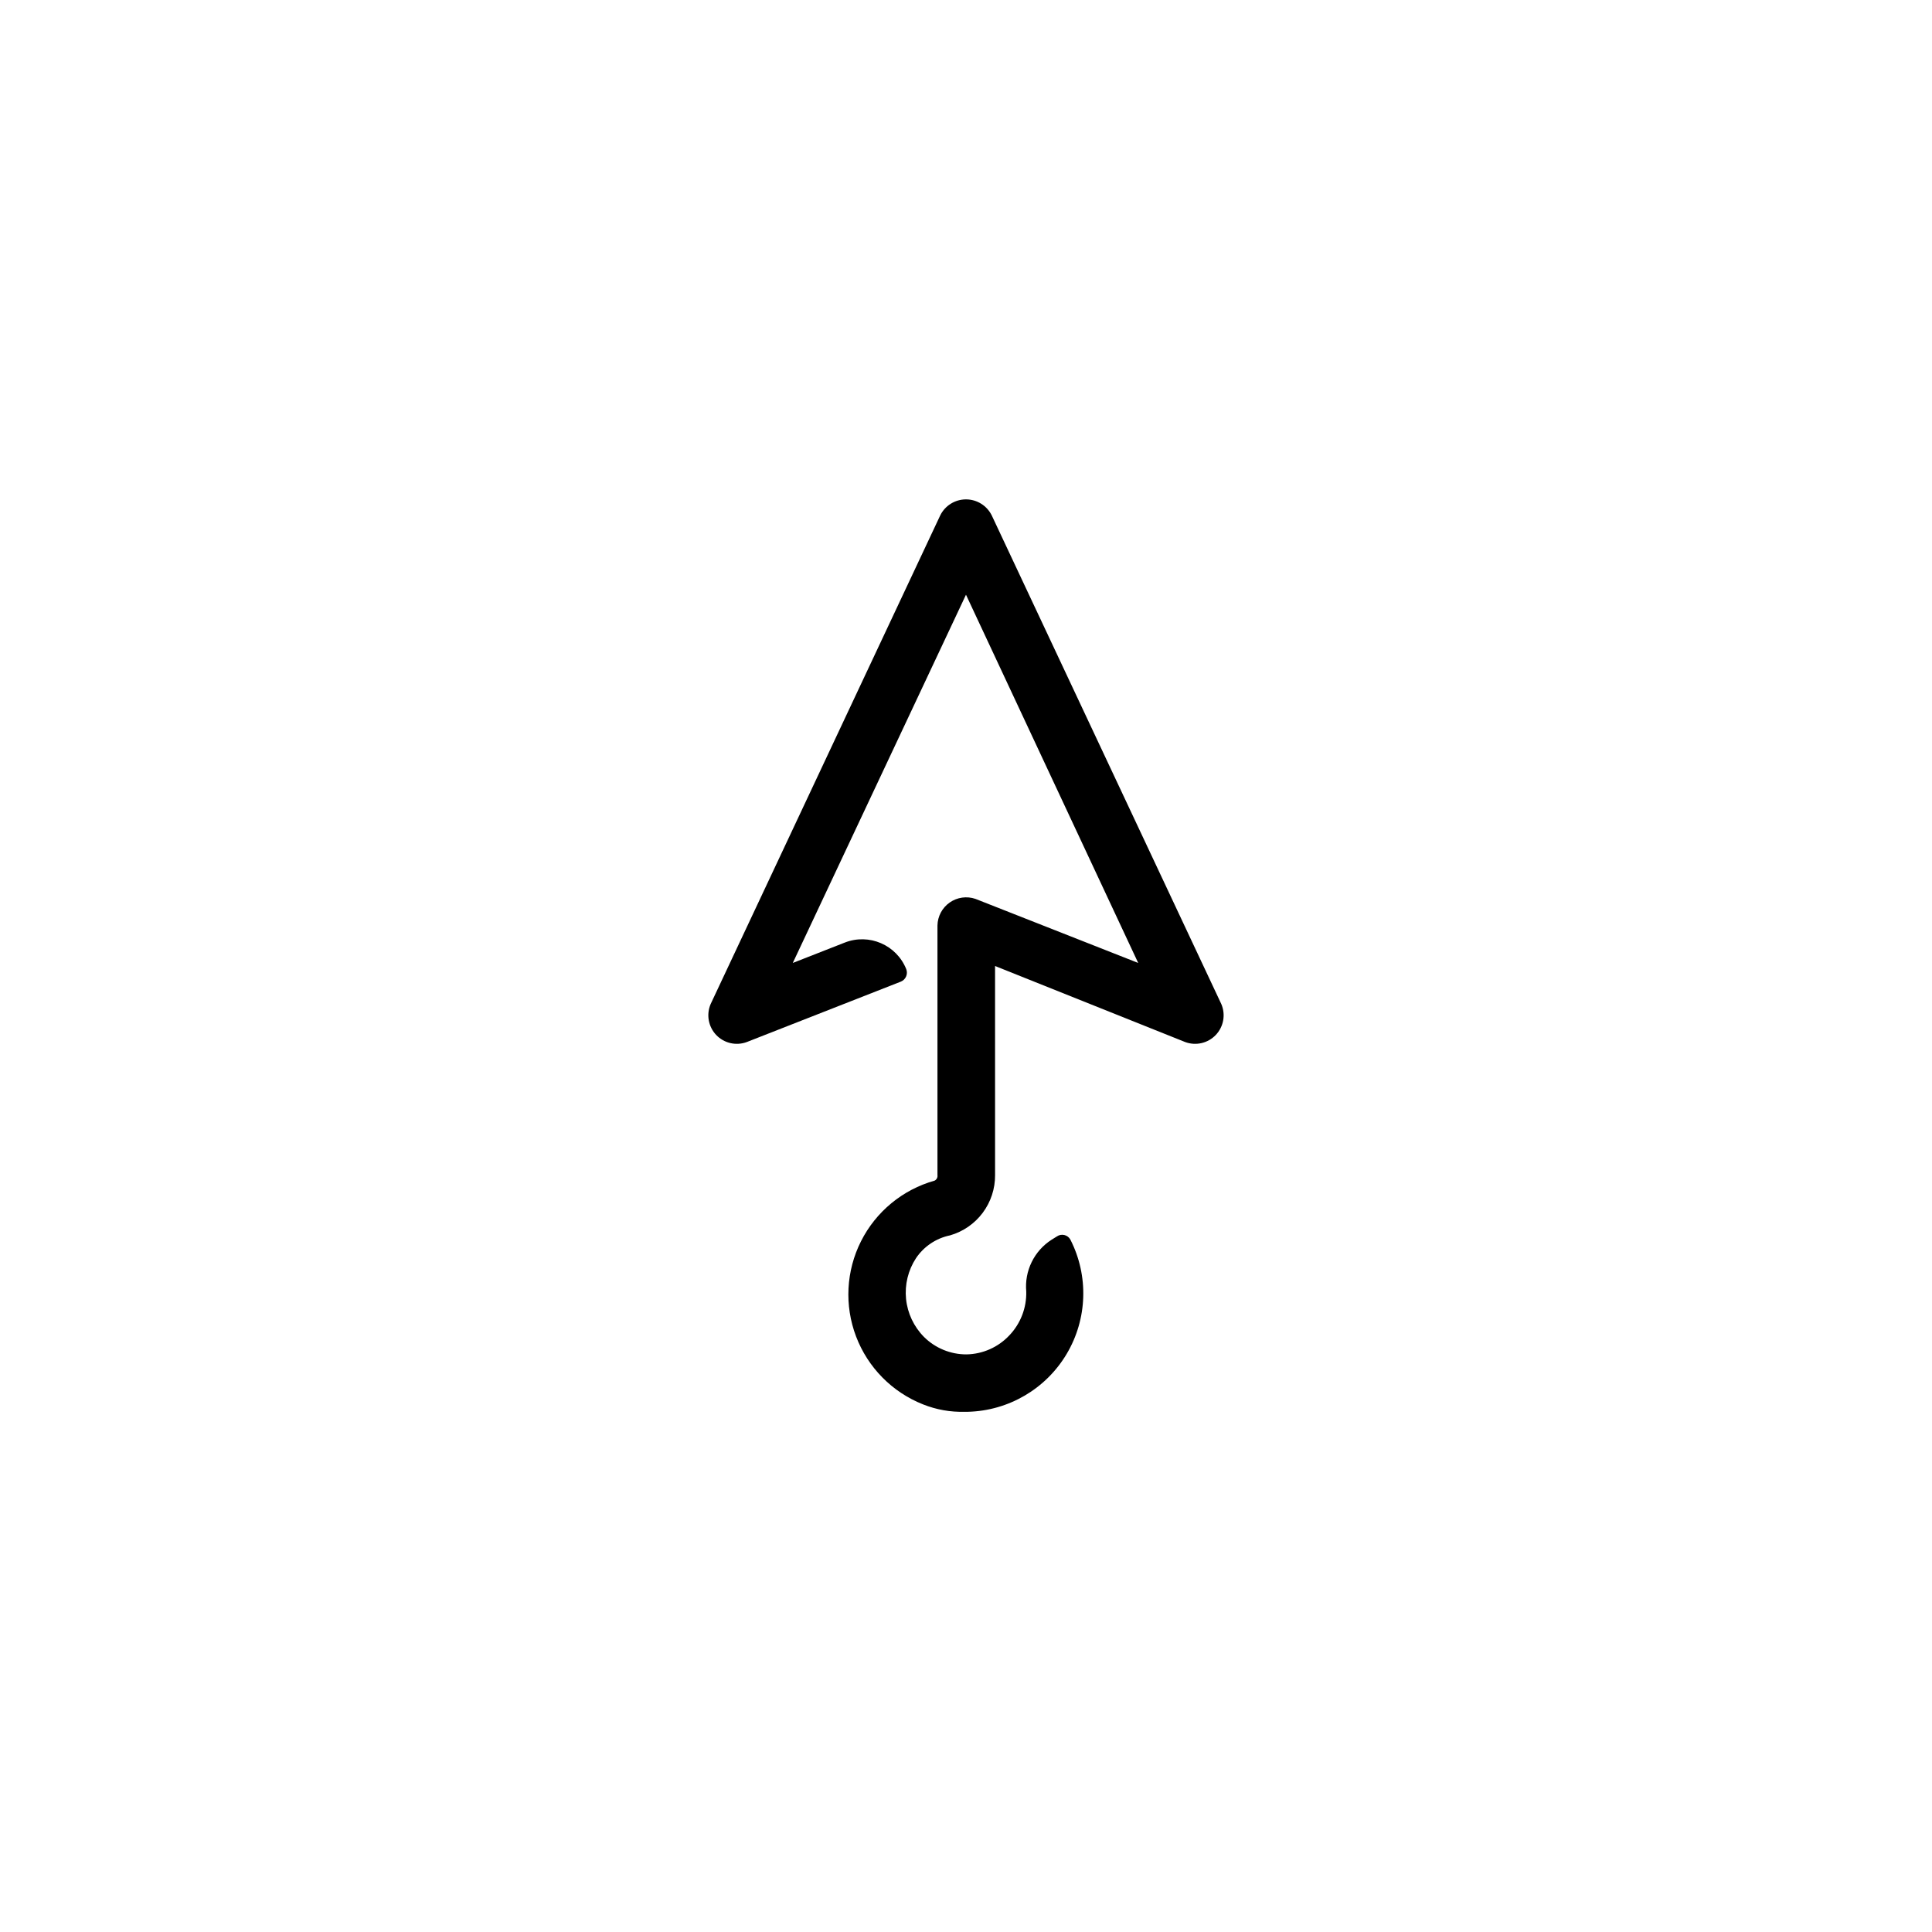
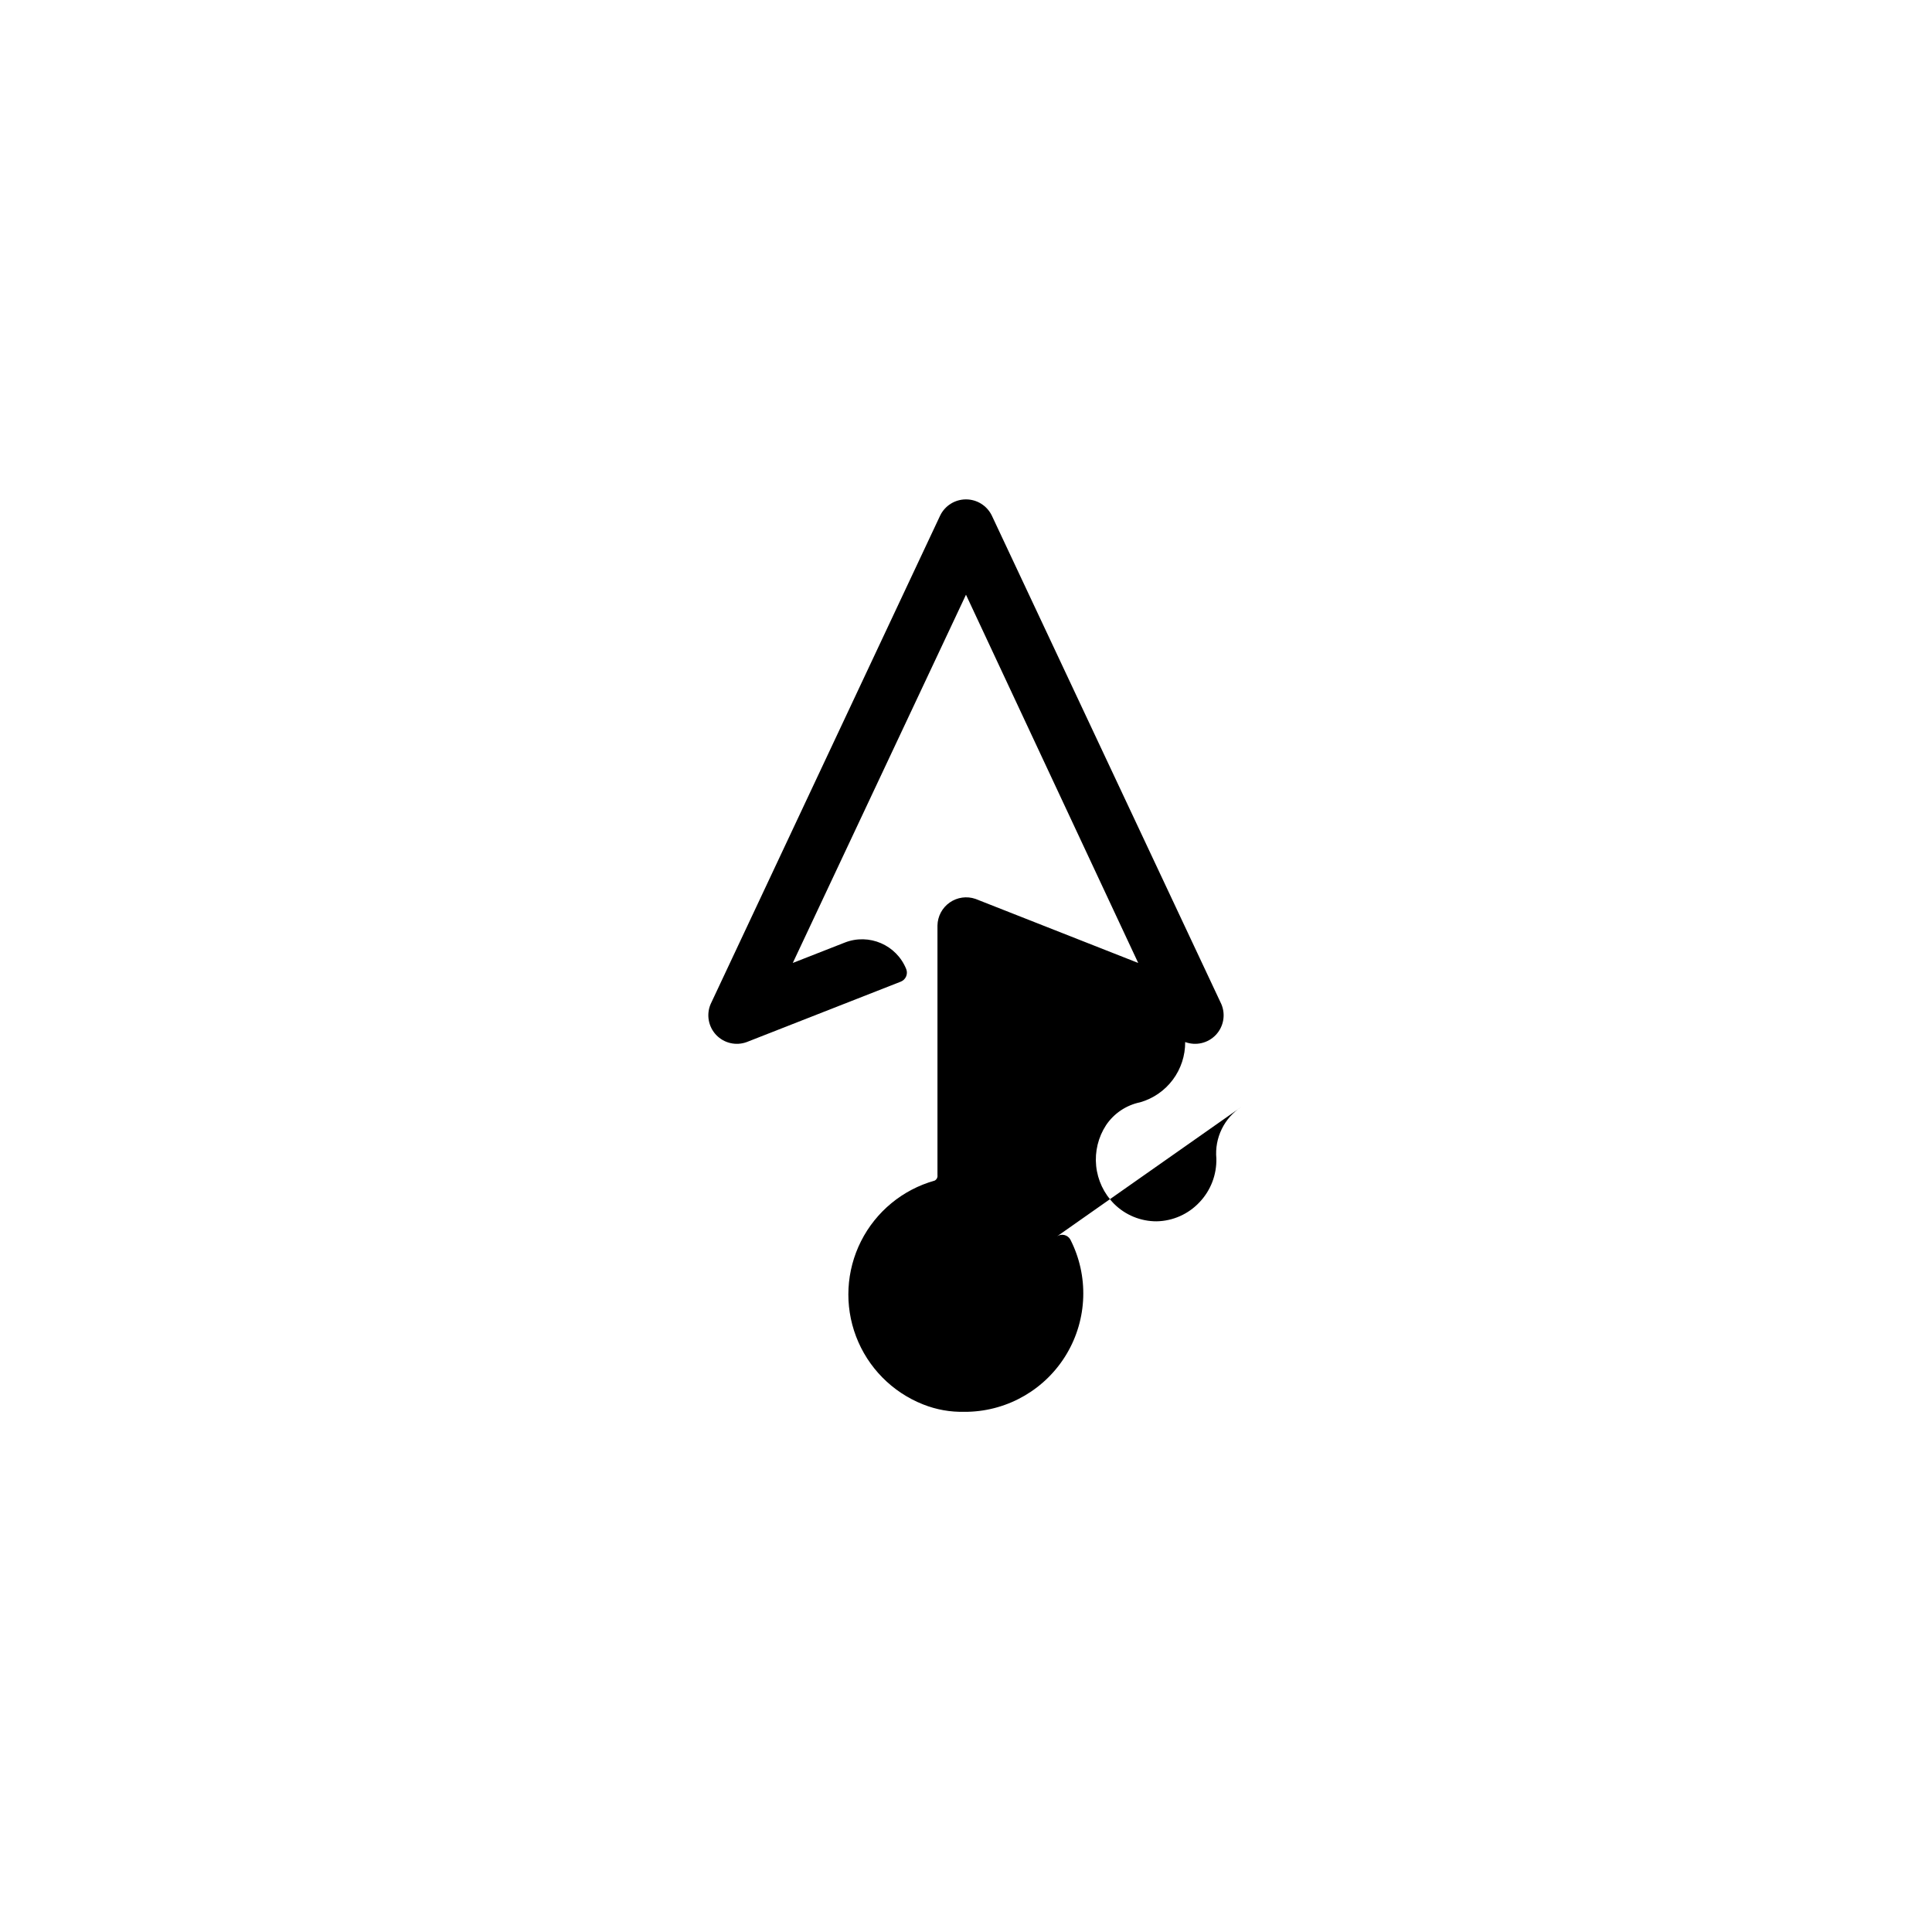
<svg xmlns="http://www.w3.org/2000/svg" fill="#000000" width="800px" height="800px" version="1.1" viewBox="144 144 512 512">
-   <path d="m424.13 471.64c0.57-0.383 1.277-0.508 1.949-0.344 0.668 0.16 1.242 0.598 1.574 1.199 4.902 9.605 4.531 21.051-0.98 30.316s-15.395 15.055-26.172 15.328h-0.809c-3.789 0.113-7.562-0.559-11.082-1.965-8.18-3.242-14.617-9.773-17.742-17.996-3.125-8.223-2.648-17.379 1.309-25.234 3.957-7.856 11.039-13.688 19.508-16.066 0.539-0.273 0.84-0.863 0.754-1.461v-66.152c0.047-2.43 1.25-4.695 3.242-6.09 1.992-1.395 4.535-1.75 6.832-0.961l43.125 16.977-45.641-97.586-45.898 97.586 13.754-5.391c6.457-2.547 13.754 0.609 16.324 7.055 0.484 1.293-0.137 2.738-1.41 3.273l-40.859 16.023c-2.836 1.055-6.027 0.312-8.113-1.879-2.082-2.195-2.656-5.422-1.461-8.199l60.812-129.43c1.266-2.629 3.93-4.301 6.852-4.301 2.918 0 5.582 1.672 6.852 4.301l60.809 129.43c1.199 2.777 0.625 6.004-1.461 8.199-2.082 2.191-5.273 2.934-8.113 1.879l-50.383-20.152 0.004 55.418c0.027 3.602-1.125 7.113-3.281 9.996-2.156 2.887-5.195 4.984-8.66 5.973-3.68 0.758-6.918 2.93-9.016 6.047-2.09 3.195-3.016 7.008-2.633 10.805 0.387 3.793 2.062 7.344 4.746 10.055 2.996 2.984 7.059 4.652 11.285 4.633 4.305-0.082 8.391-1.898 11.336-5.035 2.988-3.129 4.602-7.316 4.484-11.641-0.242-2.68 0.254-5.371 1.438-7.789 1.18-2.414 3-4.461 5.266-5.914z" />
+   <path d="m424.13 471.64c0.57-0.383 1.277-0.508 1.949-0.344 0.668 0.16 1.242 0.598 1.574 1.199 4.902 9.605 4.531 21.051-0.98 30.316s-15.395 15.055-26.172 15.328h-0.809c-3.789 0.113-7.562-0.559-11.082-1.965-8.18-3.242-14.617-9.773-17.742-17.996-3.125-8.223-2.648-17.379 1.309-25.234 3.957-7.856 11.039-13.688 19.508-16.066 0.539-0.273 0.84-0.863 0.754-1.461v-66.152c0.047-2.43 1.25-4.695 3.242-6.09 1.992-1.395 4.535-1.75 6.832-0.961l43.125 16.977-45.641-97.586-45.898 97.586 13.754-5.391c6.457-2.547 13.754 0.609 16.324 7.055 0.484 1.293-0.137 2.738-1.41 3.273l-40.859 16.023c-2.836 1.055-6.027 0.312-8.113-1.879-2.082-2.195-2.656-5.422-1.461-8.199l60.812-129.43c1.266-2.629 3.93-4.301 6.852-4.301 2.918 0 5.582 1.672 6.852 4.301l60.809 129.43c1.199 2.777 0.625 6.004-1.461 8.199-2.082 2.191-5.273 2.934-8.113 1.879c0.027 3.602-1.125 7.113-3.281 9.996-2.156 2.887-5.195 4.984-8.66 5.973-3.68 0.758-6.918 2.93-9.016 6.047-2.09 3.195-3.016 7.008-2.633 10.805 0.387 3.793 2.062 7.344 4.746 10.055 2.996 2.984 7.059 4.652 11.285 4.633 4.305-0.082 8.391-1.898 11.336-5.035 2.988-3.129 4.602-7.316 4.484-11.641-0.242-2.68 0.254-5.371 1.438-7.789 1.18-2.414 3-4.461 5.266-5.914z" />
</svg>